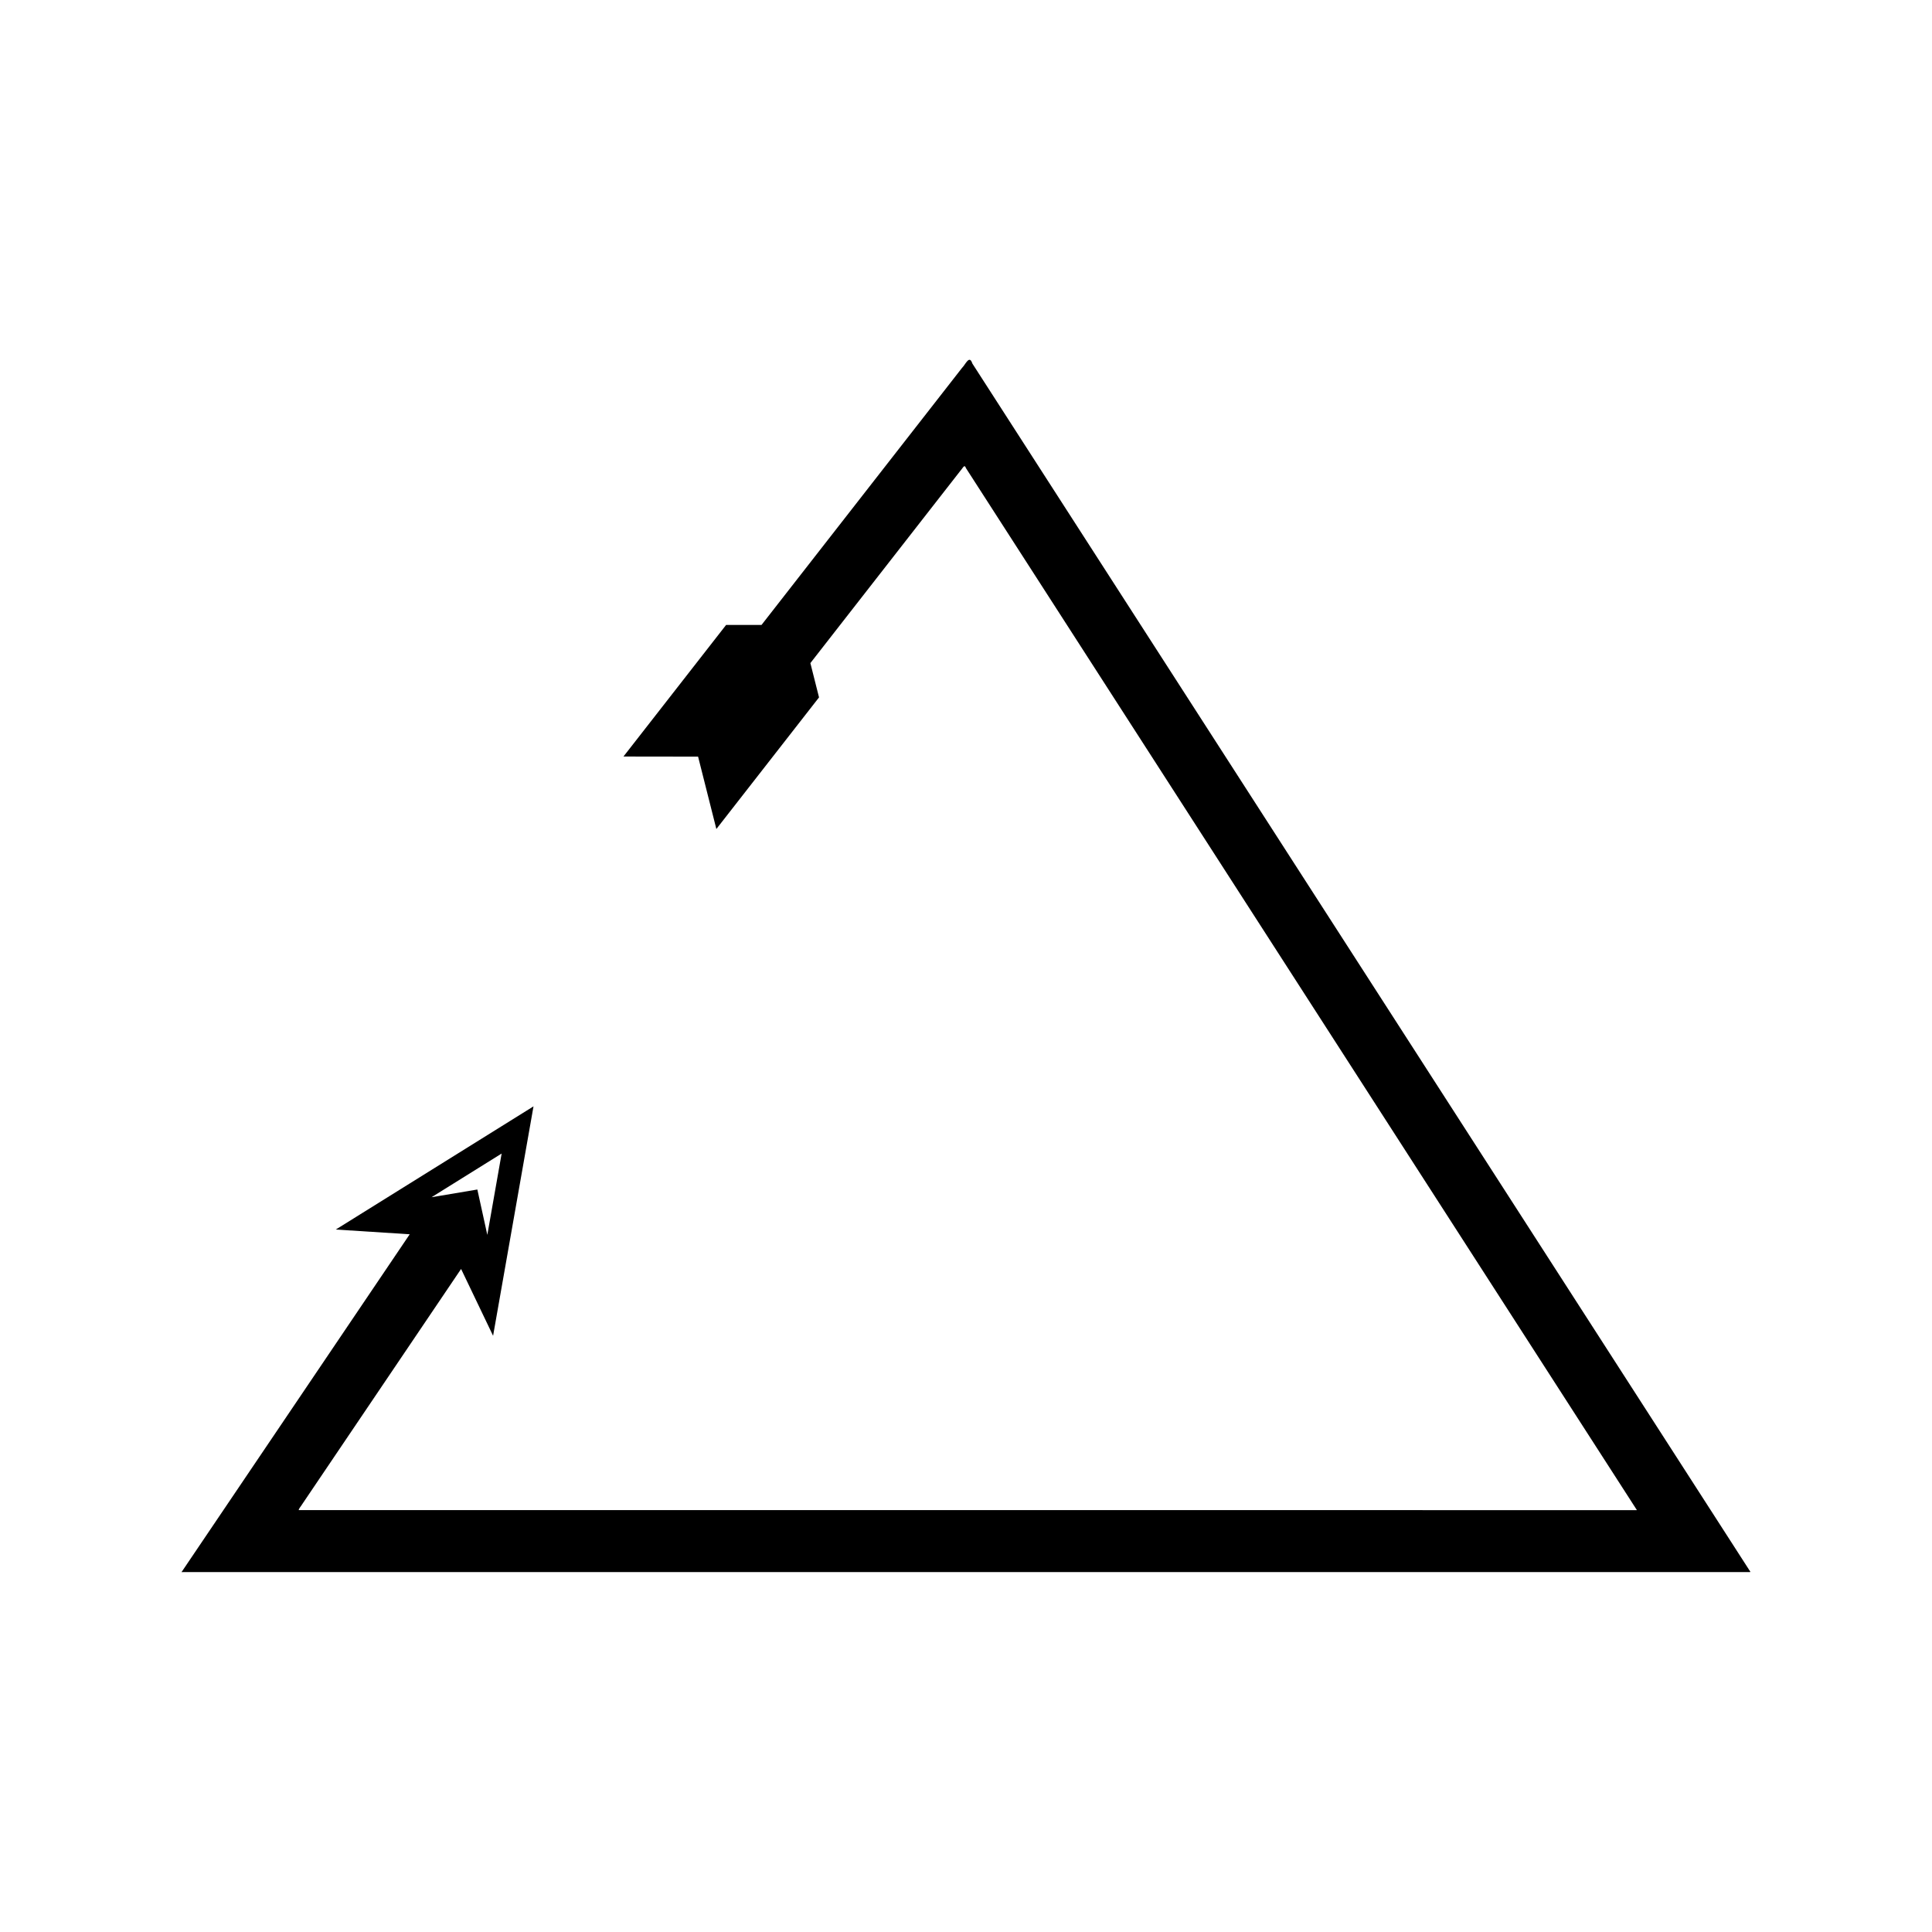
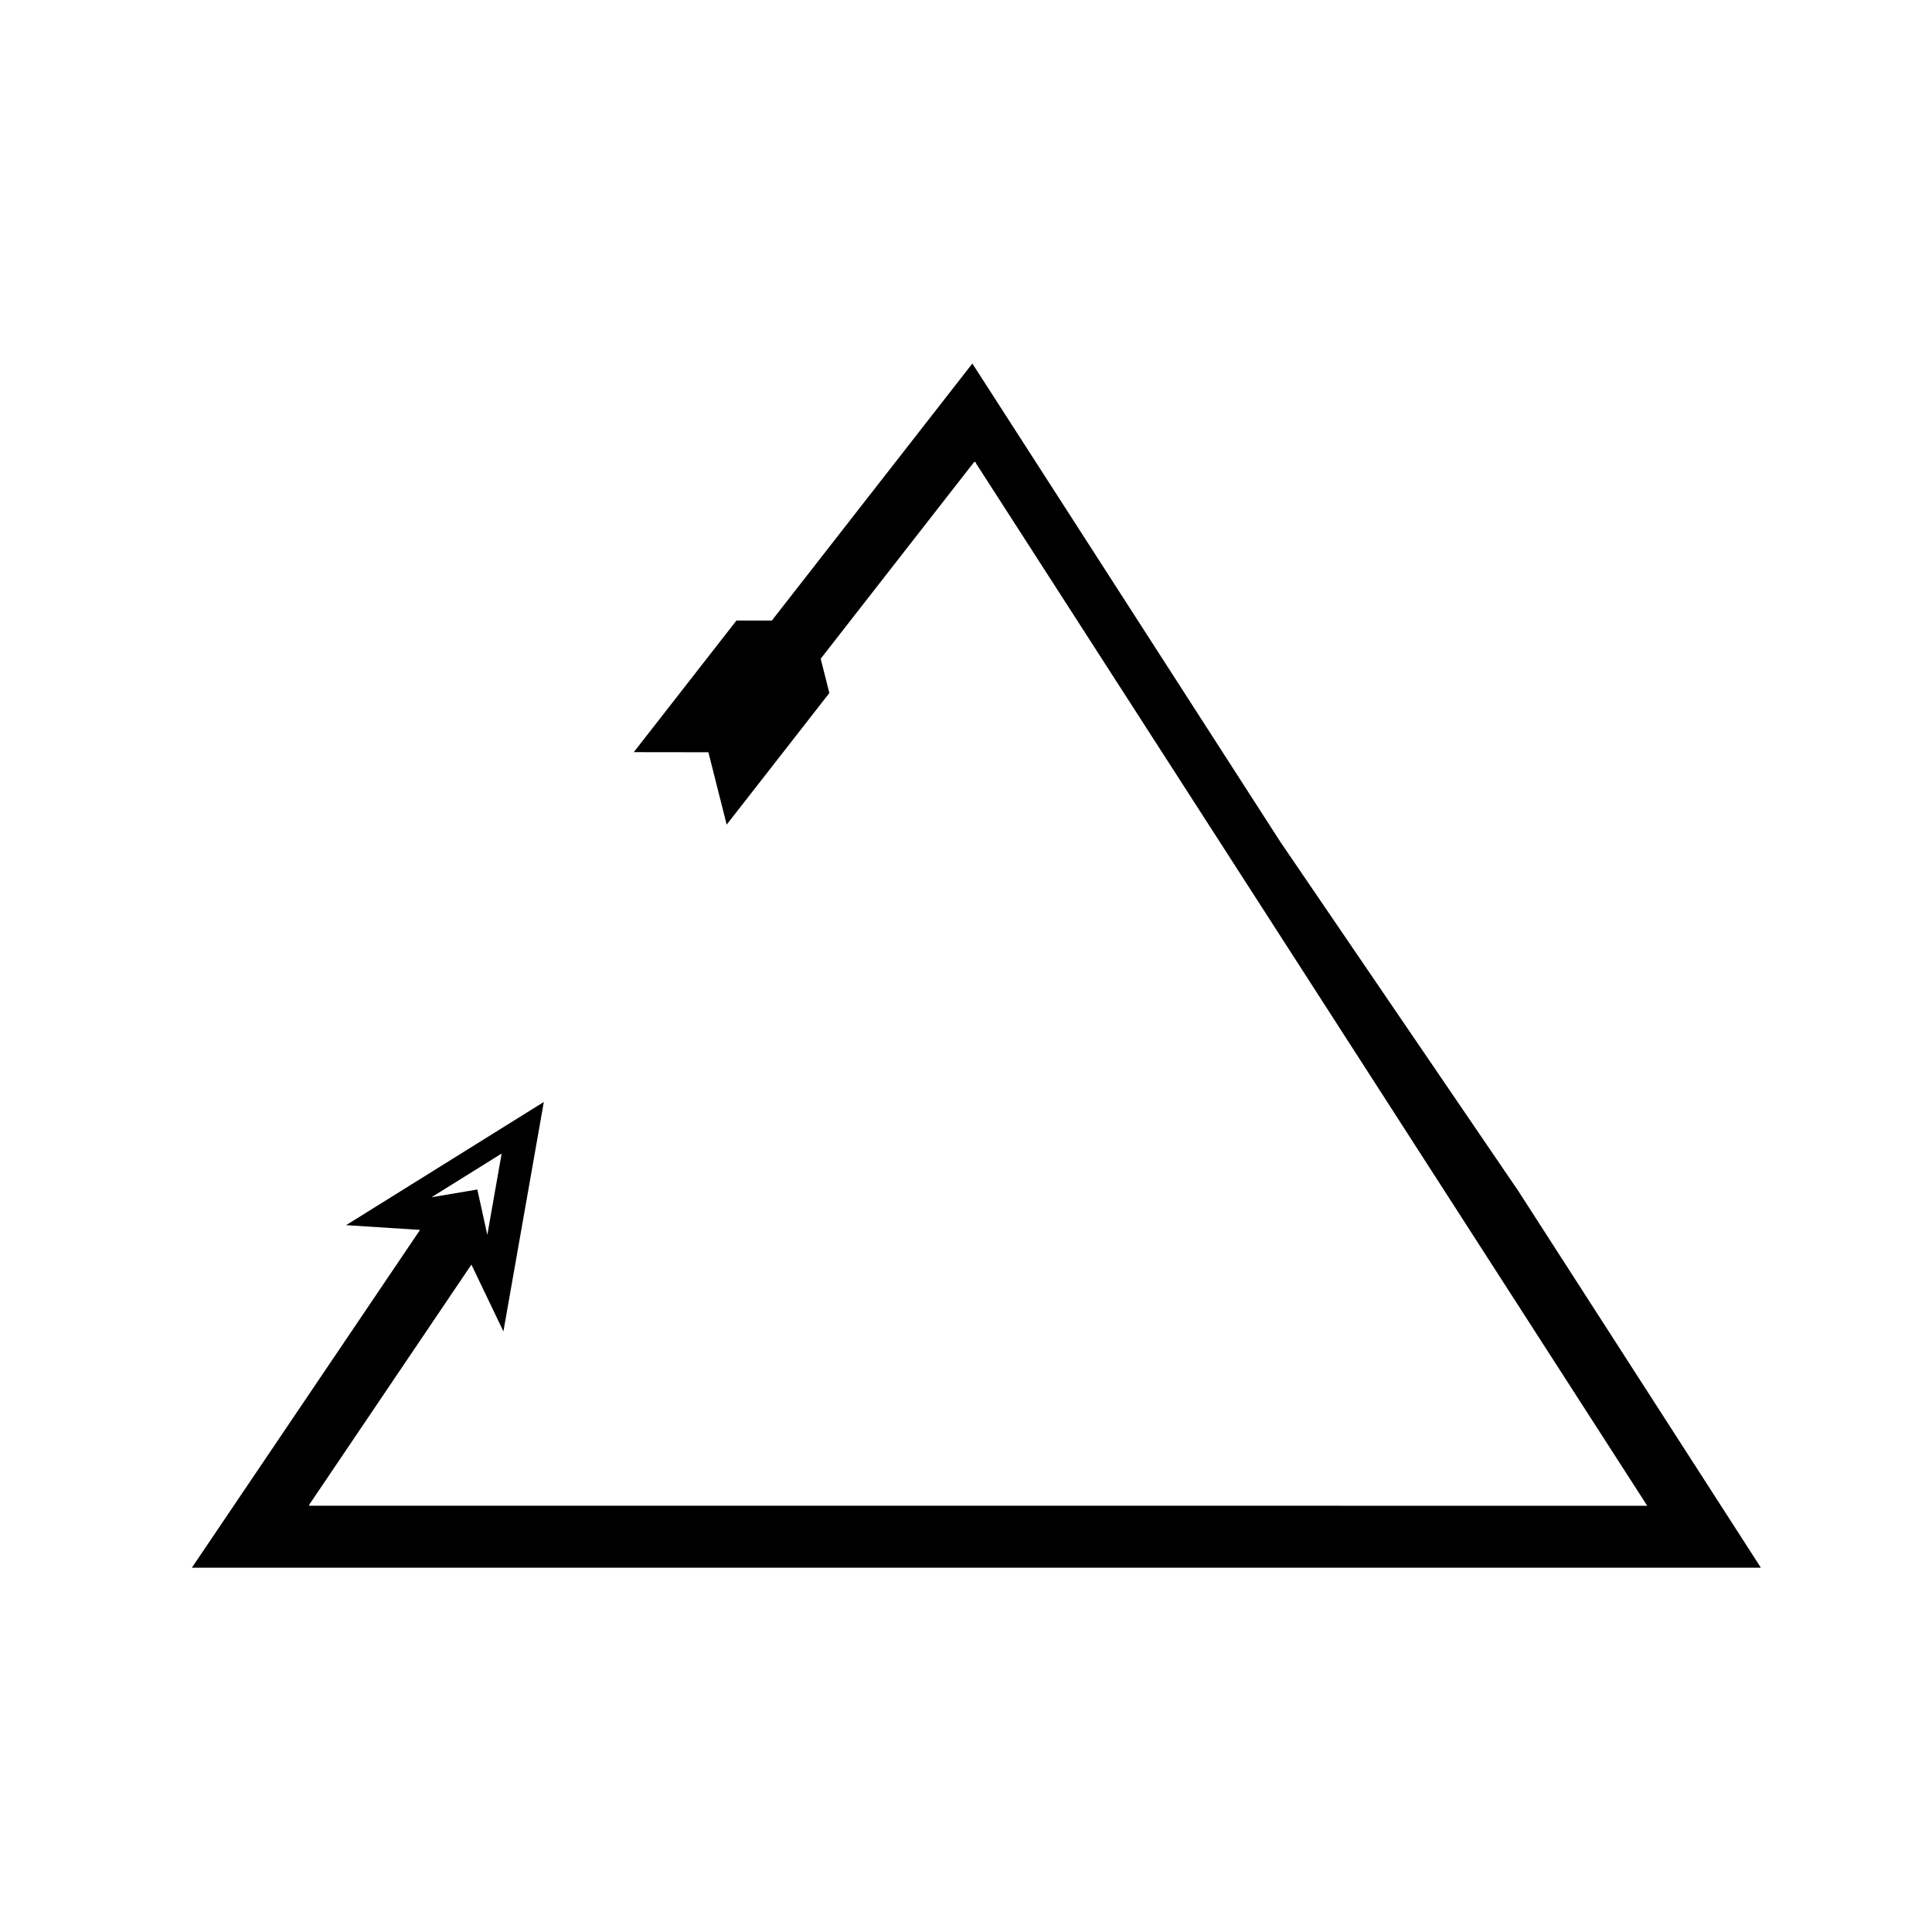
<svg xmlns="http://www.w3.org/2000/svg" fill="#000000" width="800px" height="800px" version="1.1" viewBox="144 144 512 512">
-   <path d="m483.26 367.03-61.543-95.578-20.035-31.117c-0.785-2.418-1.797 0.25-2.734 1.16l-2.844 3.648-5.691 7.297-11.383 14.59-33.223 42.59-9.375-0.012-27.207 34.879 19.777 0.027 4.844 19.18 27.207-34.879-2.293-9.09 29.73-38.117 5.777-7.406 4.336-5.555c0.473-0.465 0.988-1.816 1.387-0.59l10.172 15.797 59.285 92.07 60.414 93.824 30.207 46.914 10.473 16.262 5.086 7.898 1.27 1.977 0.637 0.988c0.039 0.129 0.359 0.41 0.172 0.414h-5.281l-183.76-0.004h-165.49c-0.066-0.332 0.645-1.074 0.93-1.59l4.621-6.844 37.469-55.477 8.48 17.711 10.711-60.801-52.398 32.645 19.594 1.254-49.25 72.914-9.105 13.48-1.137 1.684-0.57 0.844c-0.055 0.211-0.719 0.742-0.125 0.605h415.34c0.371-0.008-0.258-0.562-0.336-0.812l-1.254-1.945-2.504-3.891-10.016-15.555-19.738-30.652-30.207-46.914zm-206.32 82.672-3.797 21.559-2.641-12.027-12.141 2.043z" />
+   <path d="m483.26 367.03-61.543-95.578-20.035-31.117l-2.844 3.648-5.691 7.297-11.383 14.59-33.223 42.59-9.375-0.012-27.207 34.879 19.777 0.027 4.844 19.18 27.207-34.879-2.293-9.09 29.73-38.117 5.777-7.406 4.336-5.555c0.473-0.465 0.988-1.816 1.387-0.59l10.172 15.797 59.285 92.07 60.414 93.824 30.207 46.914 10.473 16.262 5.086 7.898 1.27 1.977 0.637 0.988c0.039 0.129 0.359 0.41 0.172 0.414h-5.281l-183.76-0.004h-165.49c-0.066-0.332 0.645-1.074 0.93-1.59l4.621-6.844 37.469-55.477 8.48 17.711 10.711-60.801-52.398 32.645 19.594 1.254-49.25 72.914-9.105 13.48-1.137 1.684-0.57 0.844c-0.055 0.211-0.719 0.742-0.125 0.605h415.34c0.371-0.008-0.258-0.562-0.336-0.812l-1.254-1.945-2.504-3.891-10.016-15.555-19.738-30.652-30.207-46.914zm-206.32 82.672-3.797 21.559-2.641-12.027-12.141 2.043z" />
</svg>